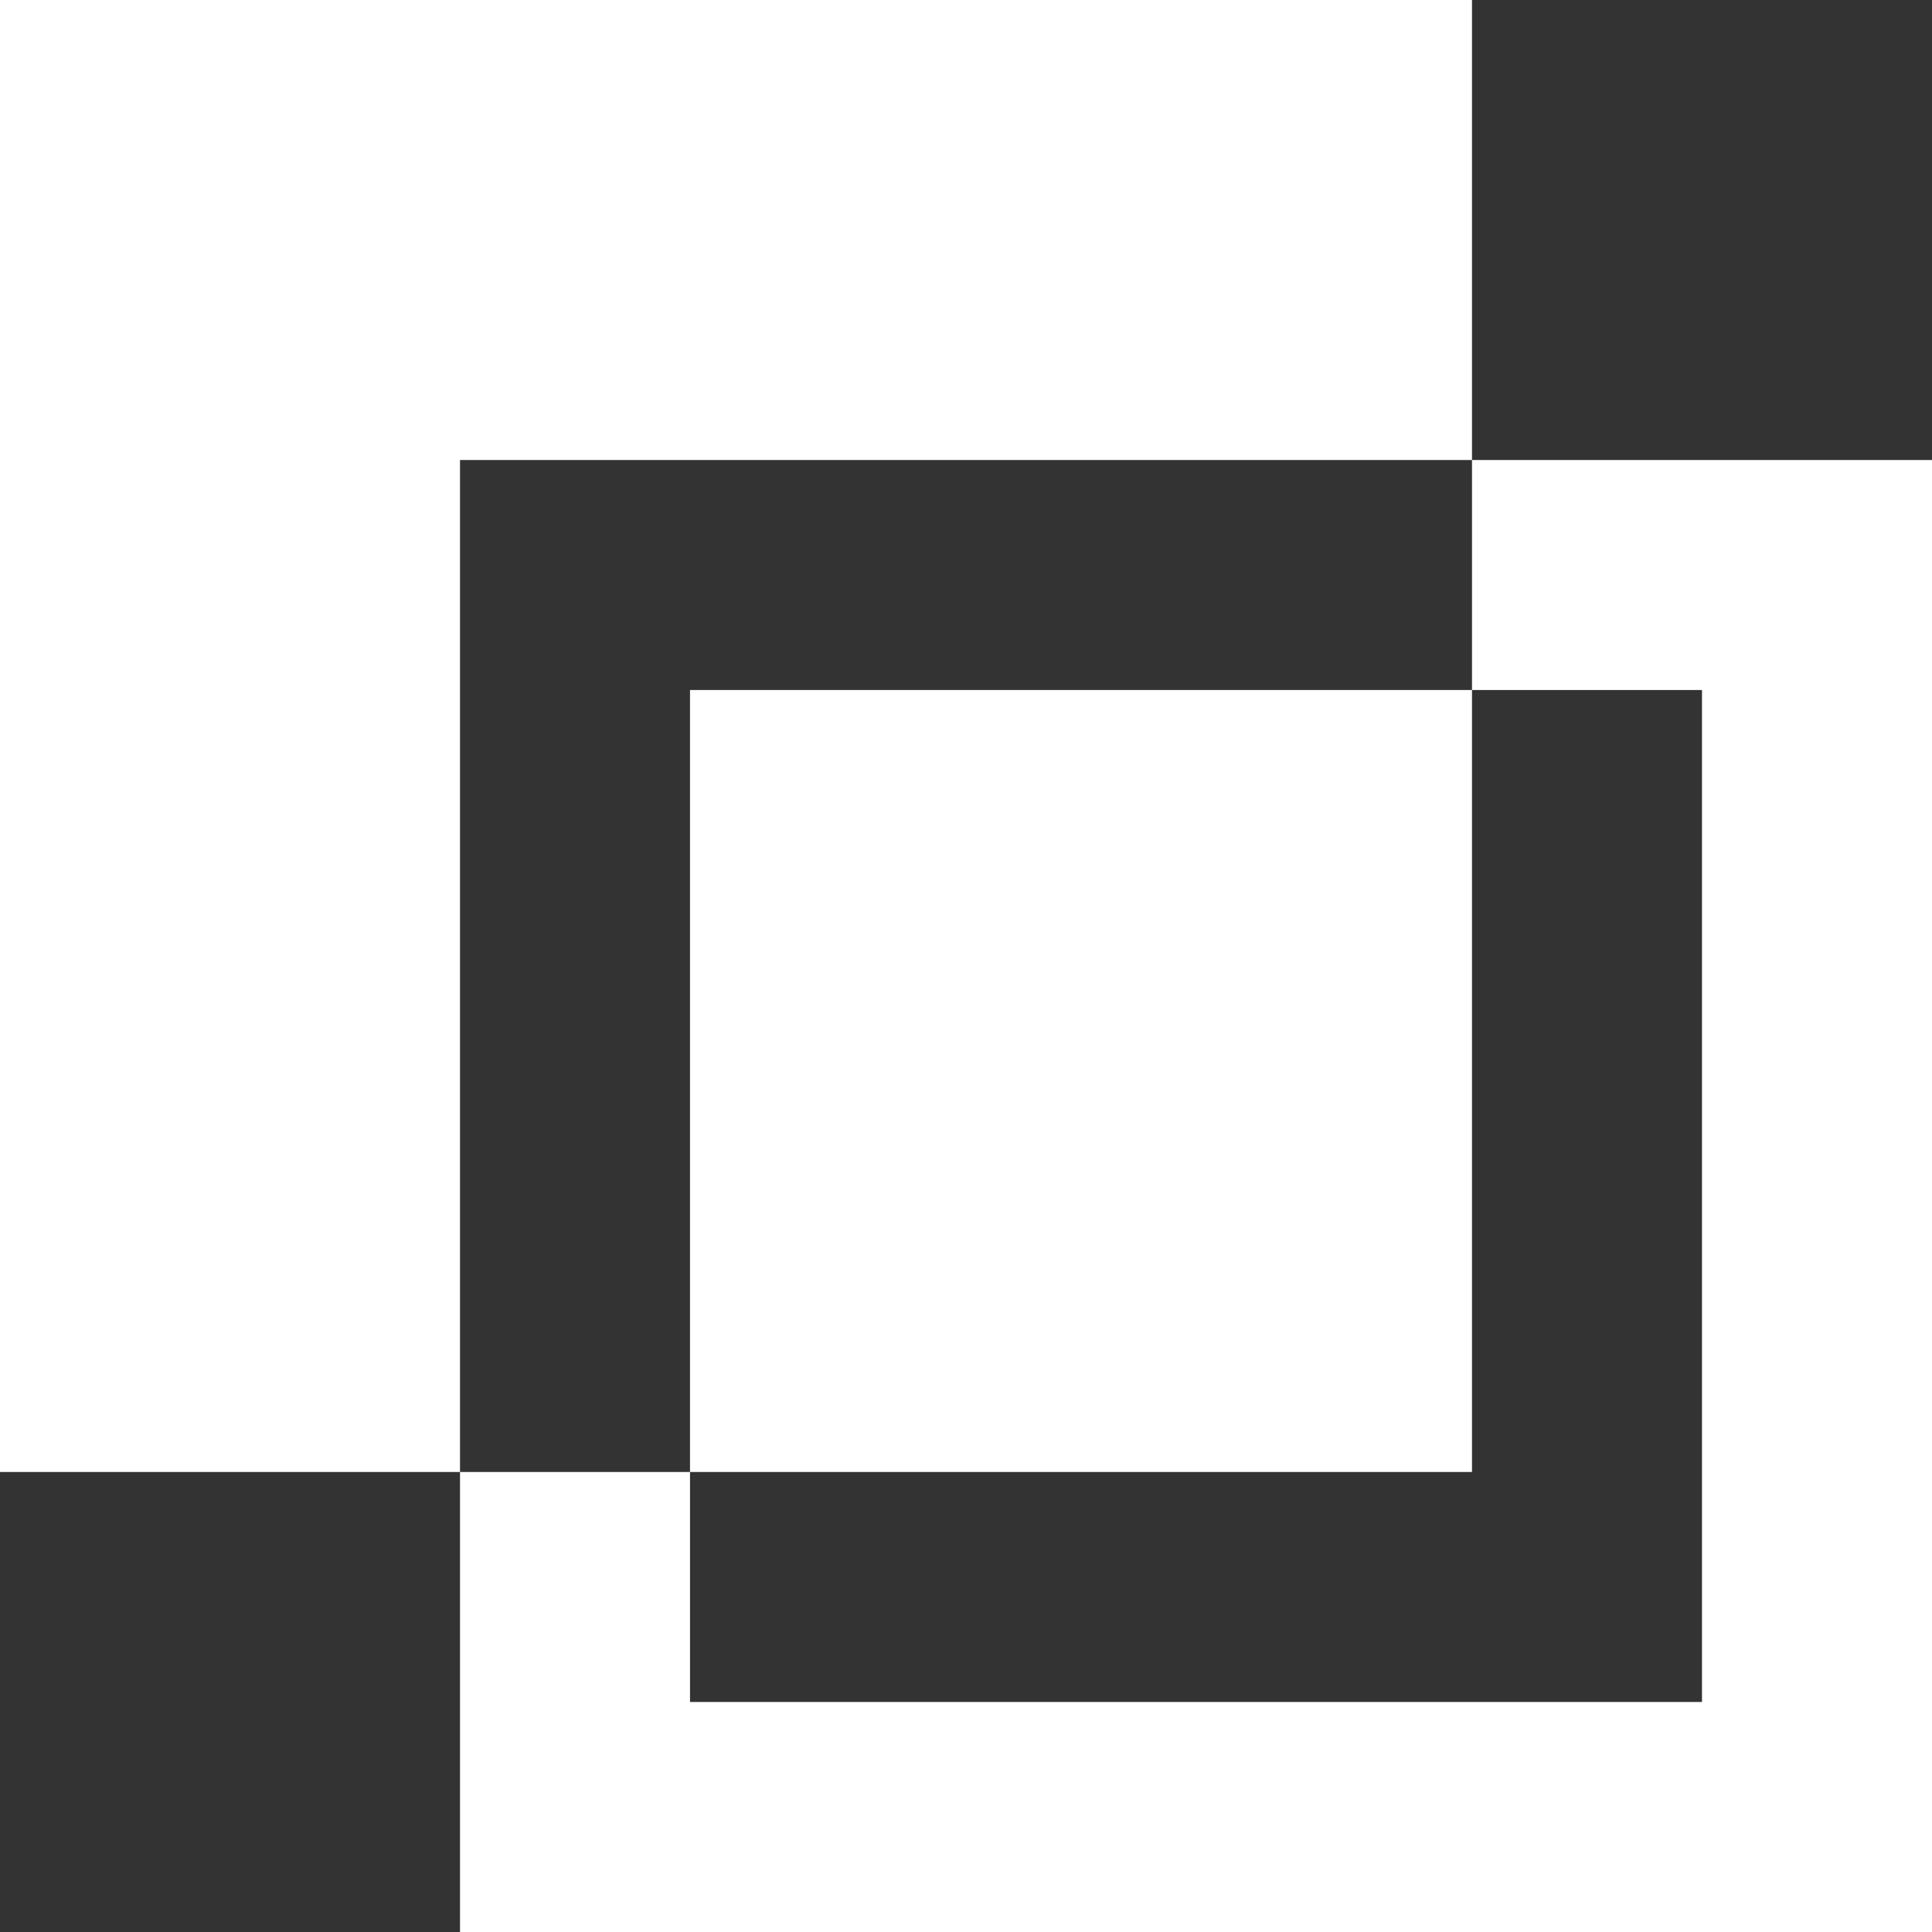
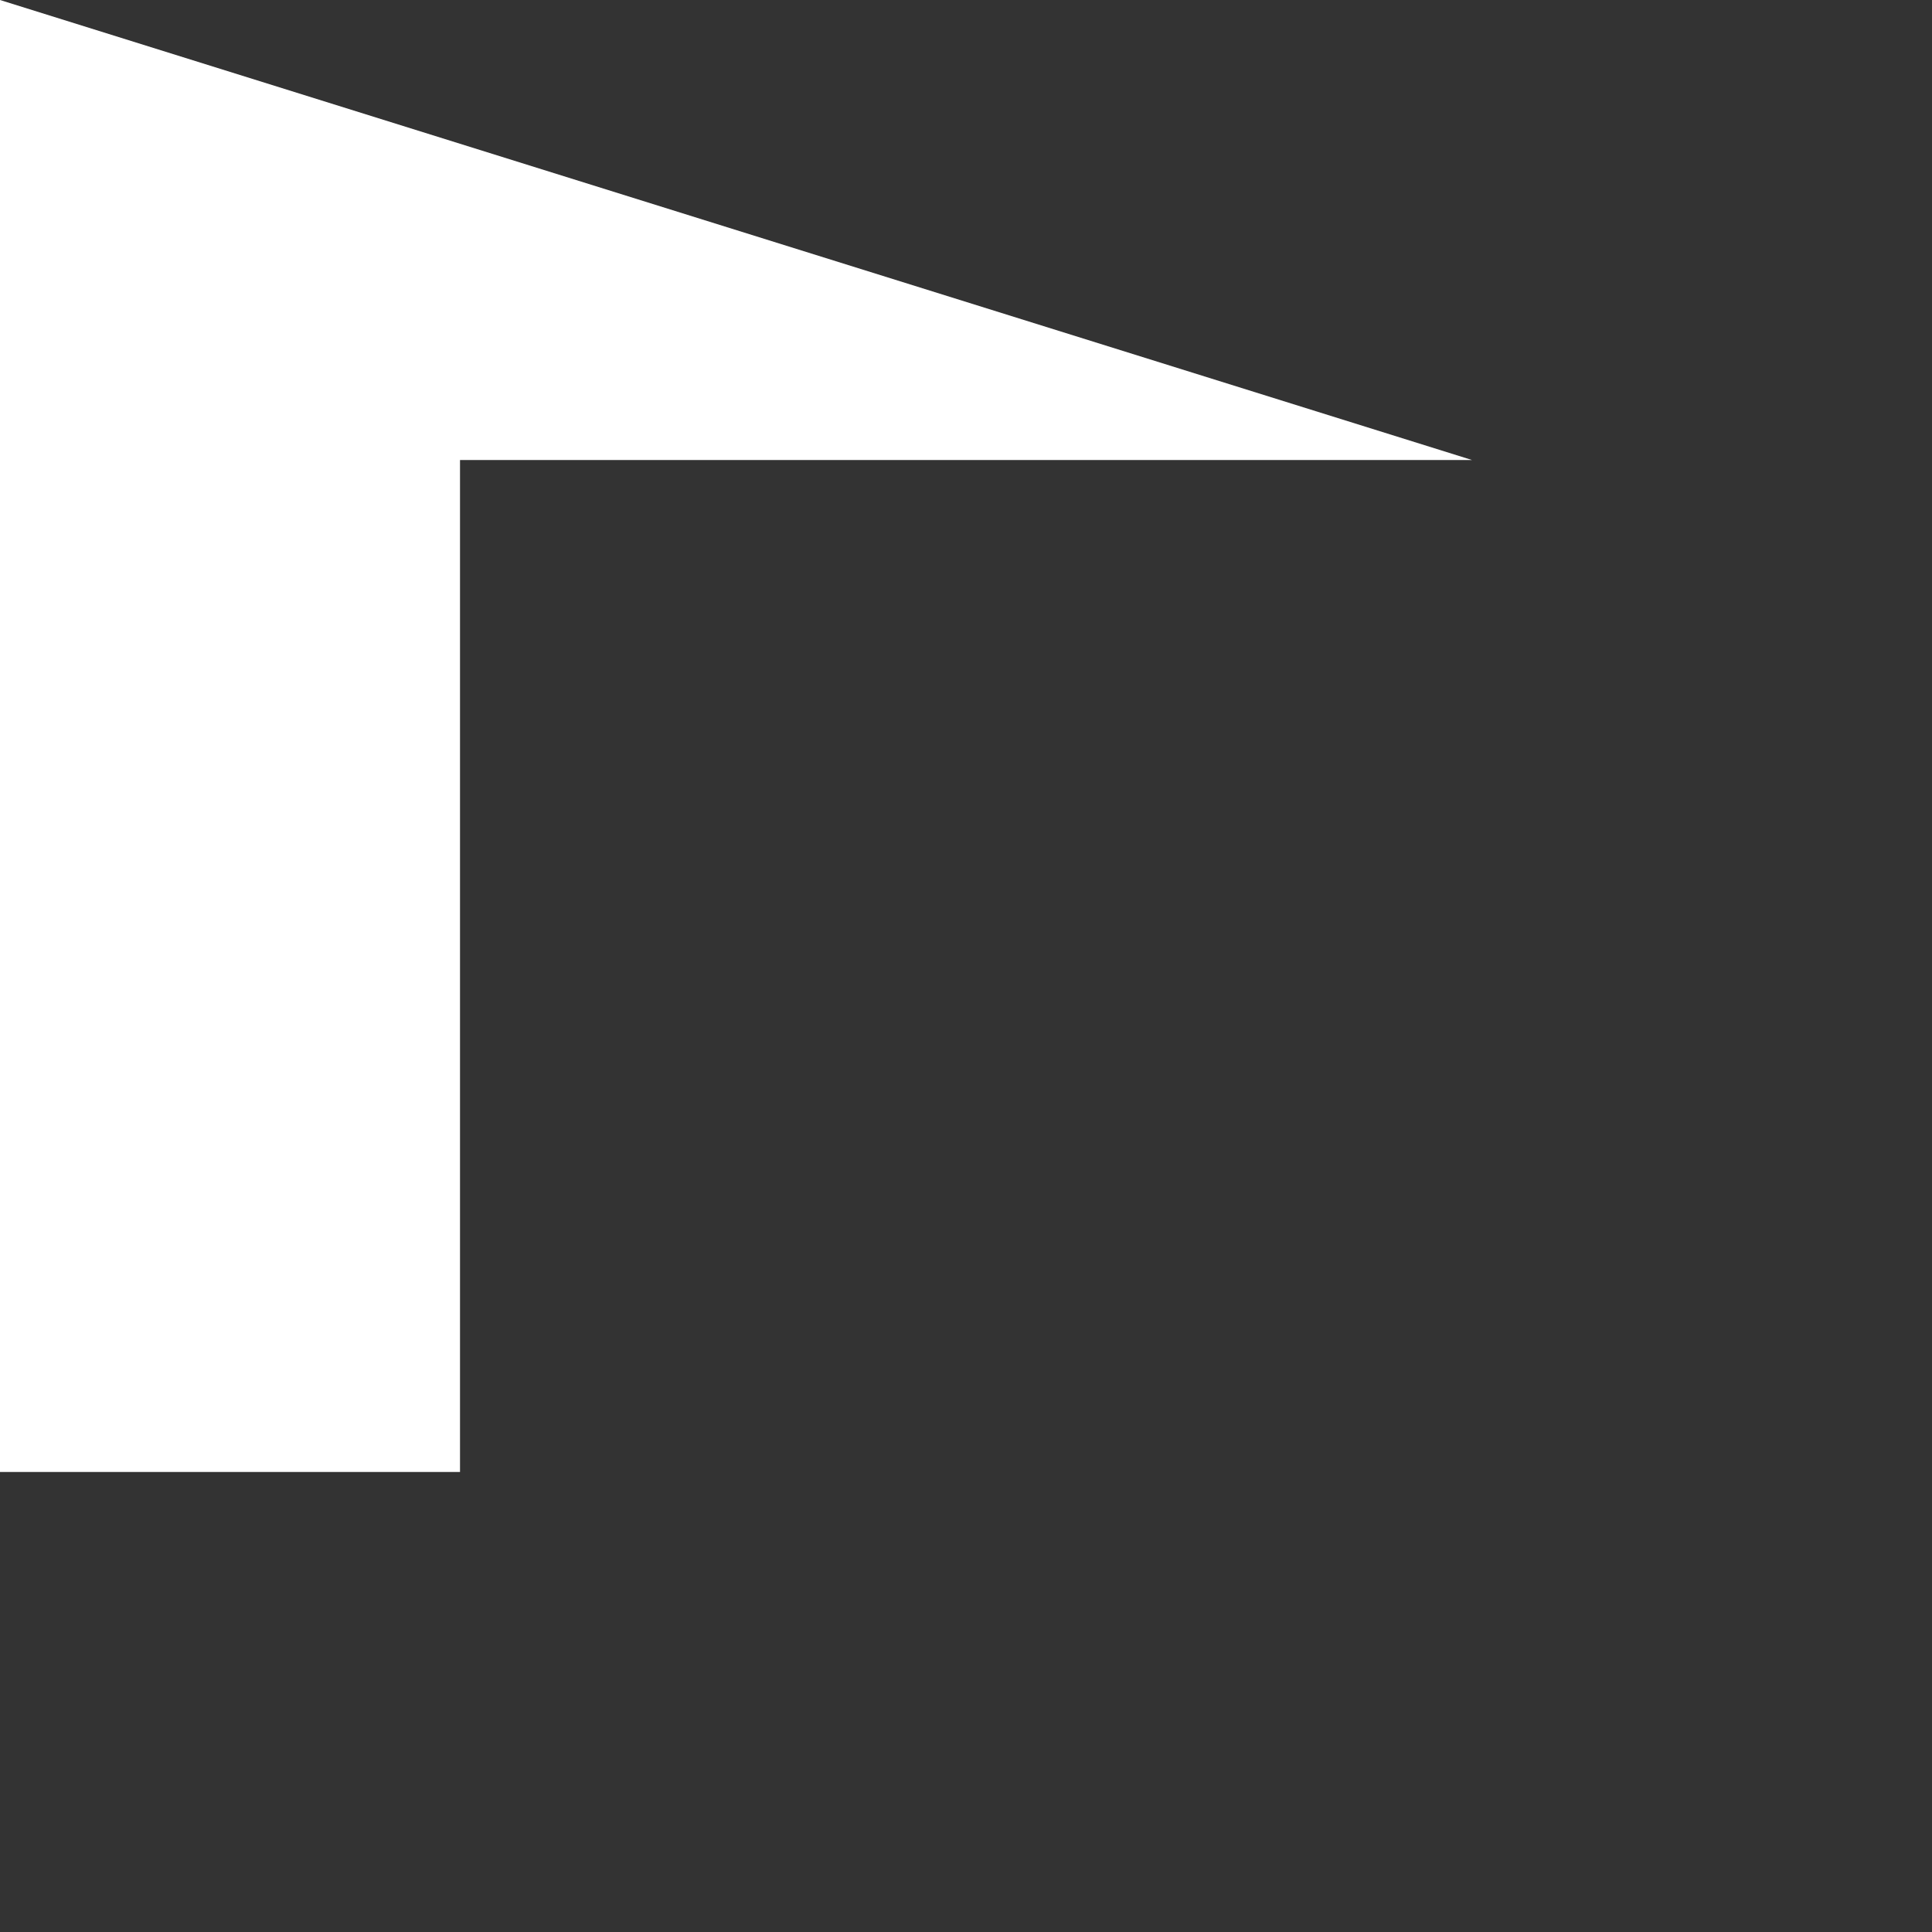
<svg xmlns="http://www.w3.org/2000/svg" xmlns:ns1="http://sodipodi.sourceforge.net/DTD/sodipodi-0.dtd" xmlns:ns2="http://www.inkscape.org/namespaces/inkscape" width="11.113mm" height="11.113mm" viewBox="0 0 11.113 11.113" version="1.1" id="svg1">
  <rect x="0" y="0" width="11.113" height="11.113" fill="#333333" stroke="none" />
  <ns1:namedview id="namedview1" pagecolor="#ffffff" bordercolor="#999999" borderopacity="1" ns2:showpageshadow="2" ns2:pageopacity="0" ns2:pagecheckerboard="0" ns2:deskcolor="#d1d1d1" ns2:document-units="mm" />
  <defs id="defs1" />
  <g ns2:label="Warstwa 1" ns2:groupmode="layer" id="layer1">
    <g id="g5" ns2:export-filename="contrast.svg" ns2:export-xdpi="96" ns2:export-ydpi="96">
-       <path id="rect5" style="fill:#ffffff;fill-opacity:1;stroke:none;stroke-width:7.897;stroke-dasharray:none;stroke-opacity:1" d="M 0,0 V 8.467 H 2.646 V 2.646 H 8.467 V 0 Z" />
-       <path id="rect3-5-3" style="fill:#ffffff;fill-opacity:1;stroke:none;stroke-width:1.722;stroke-dasharray:none;stroke-opacity:1" d="M 8.467,2.646 V 3.969 H 9.79 V 9.79 H 3.969 V 8.467 H 2.646 V 11.113 H 11.113 V 2.646 Z" />
-       <path id="rect3-5-3-0" style="fill:#ffffff;fill-opacity:1;stroke:none;stroke-width:1.184;stroke-dasharray:none;stroke-opacity:1" d="M 3.969,3.969 V 8.467 H 8.467 V 3.969 Z" />
+       <path id="rect5" style="fill:#ffffff;fill-opacity:1;stroke:none;stroke-width:7.897;stroke-dasharray:none;stroke-opacity:1" d="M 0,0 V 8.467 H 2.646 V 2.646 H 8.467 Z" />
    </g>
  </g>
</svg>